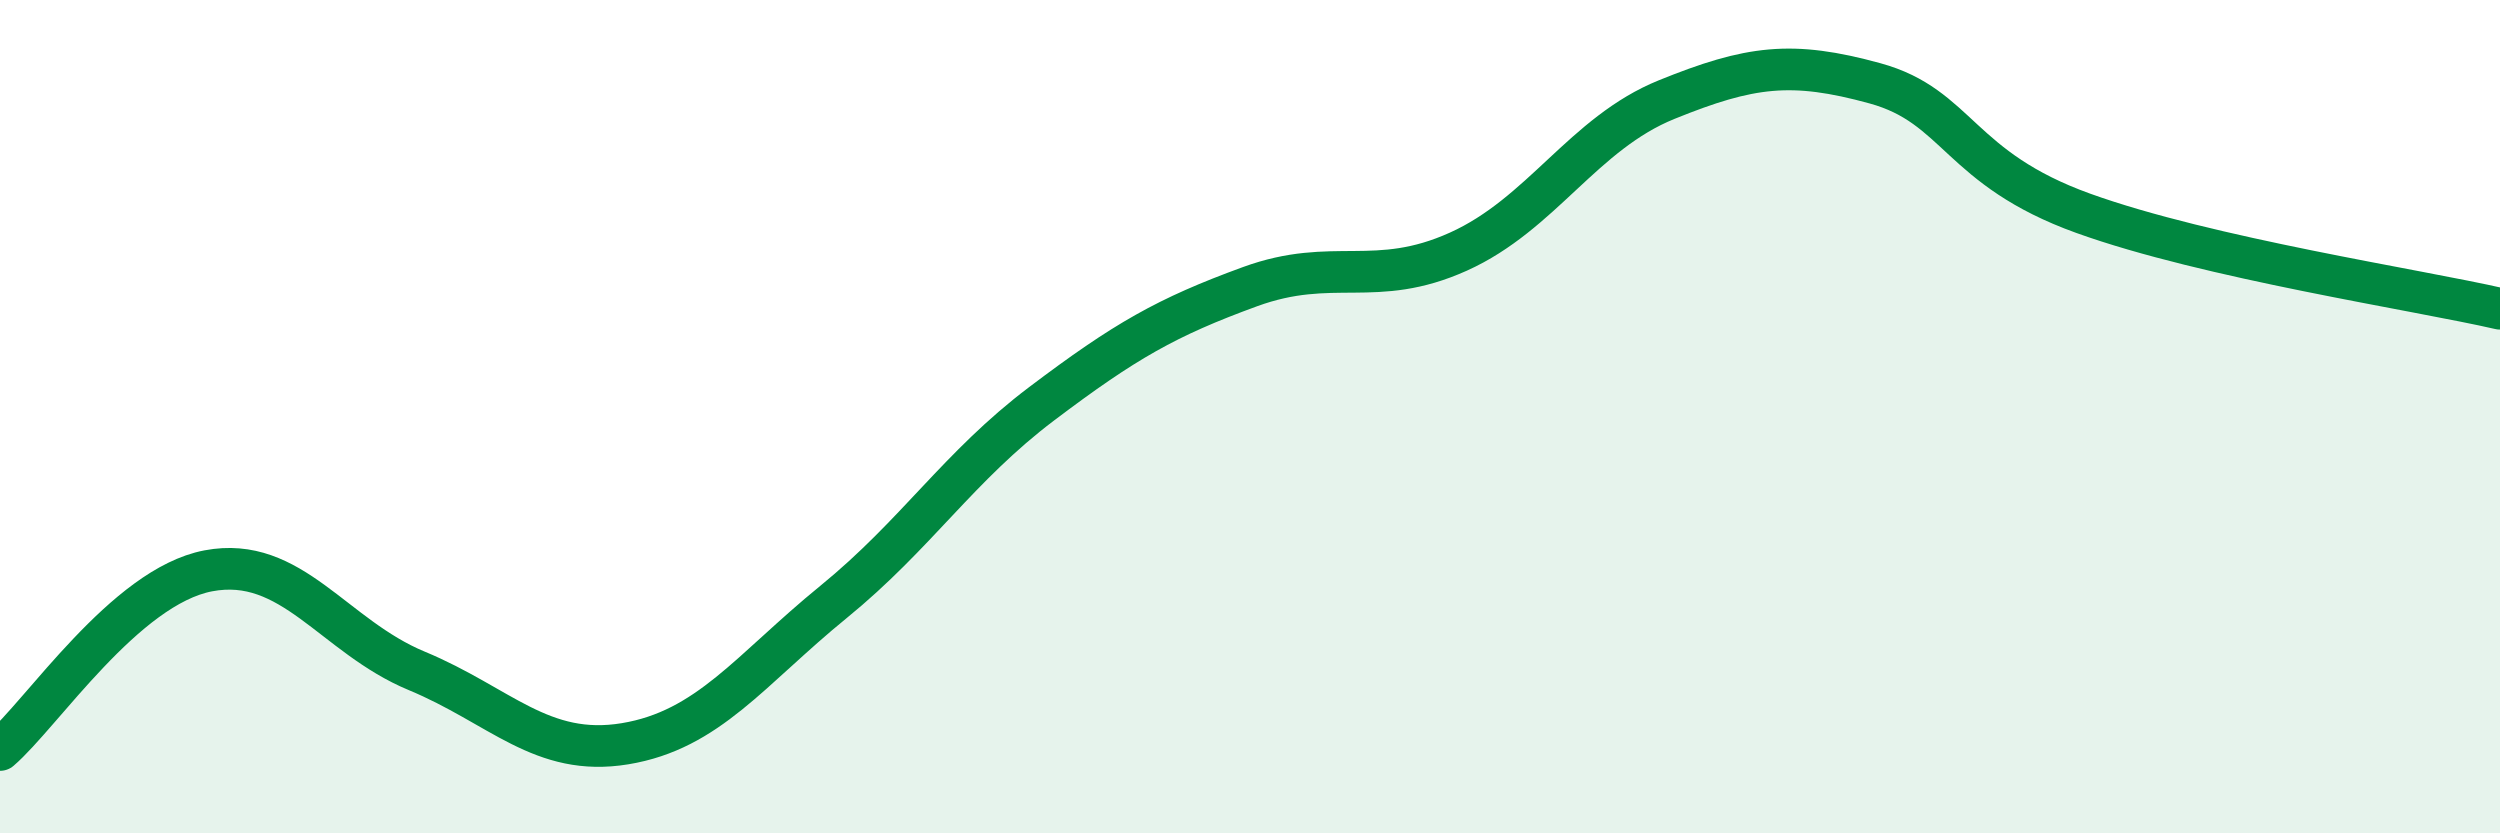
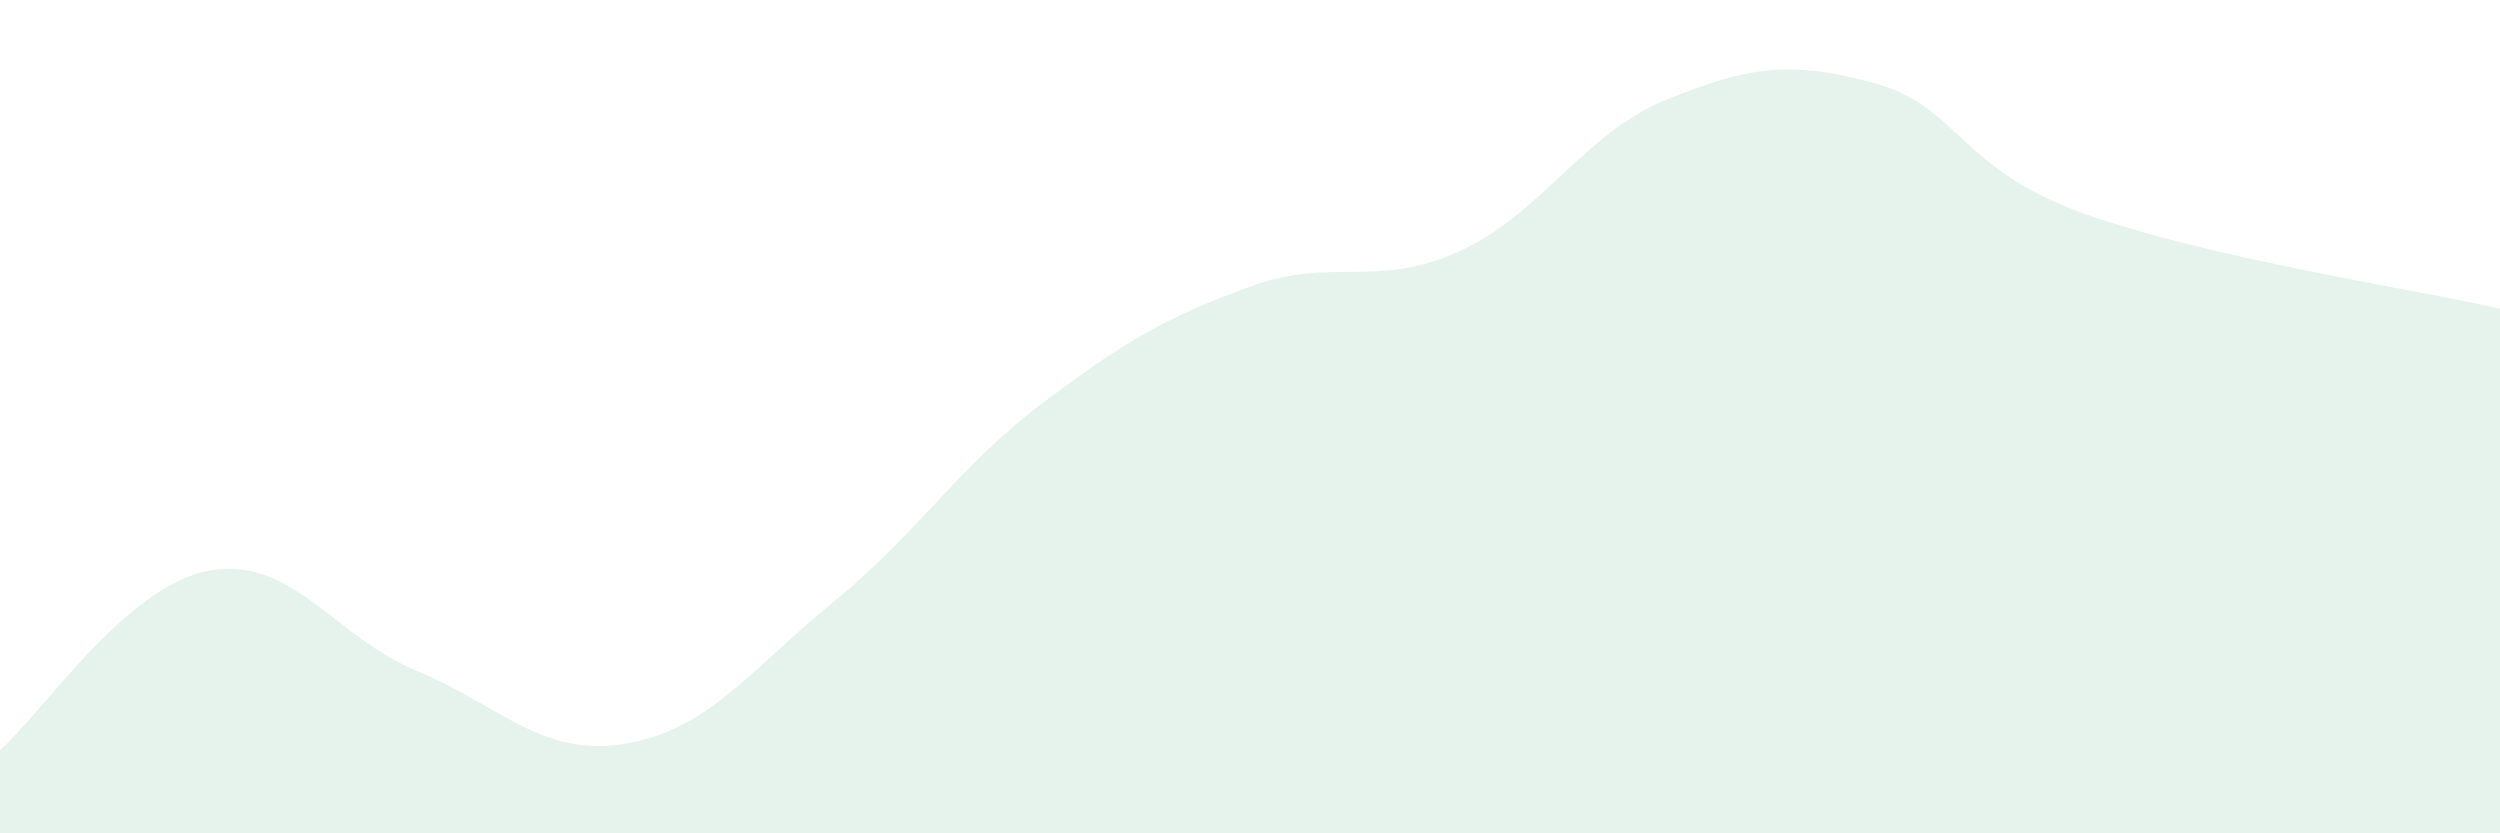
<svg xmlns="http://www.w3.org/2000/svg" width="60" height="20" viewBox="0 0 60 20">
  <path d="M 0,18 C 1,17.14 3,14.08 5,13.7 C 7,13.32 8,15.27 10,16.1 C 12,16.93 13,18.18 15,17.85 C 17,17.52 18,16.08 20,14.45 C 22,12.82 23,11.2 25,9.69 C 27,8.18 28,7.61 30,6.88 C 32,6.15 33,6.94 35,6.04 C 37,5.14 38,3.2 40,2.39 C 42,1.58 43,1.45 45,2 C 47,2.55 47,4.04 50,5.12 C 53,6.2 58,6.95 60,7.41L60 20L0 20Z" fill="#008740" opacity="0.1" stroke-linecap="round" stroke-linejoin="round" />
-   <path d="M 0,18 C 1,17.14 3,14.08 5,13.7 C 7,13.32 8,15.27 10,16.1 C 12,16.93 13,18.18 15,17.85 C 17,17.52 18,16.08 20,14.45 C 22,12.82 23,11.2 25,9.69 C 27,8.18 28,7.61 30,6.88 C 32,6.15 33,6.94 35,6.04 C 37,5.14 38,3.2 40,2.39 C 42,1.58 43,1.45 45,2 C 47,2.55 47,4.04 50,5.12 C 53,6.2 58,6.95 60,7.41" stroke="#008740" stroke-width="1" fill="none" stroke-linecap="round" stroke-linejoin="round" />
</svg>